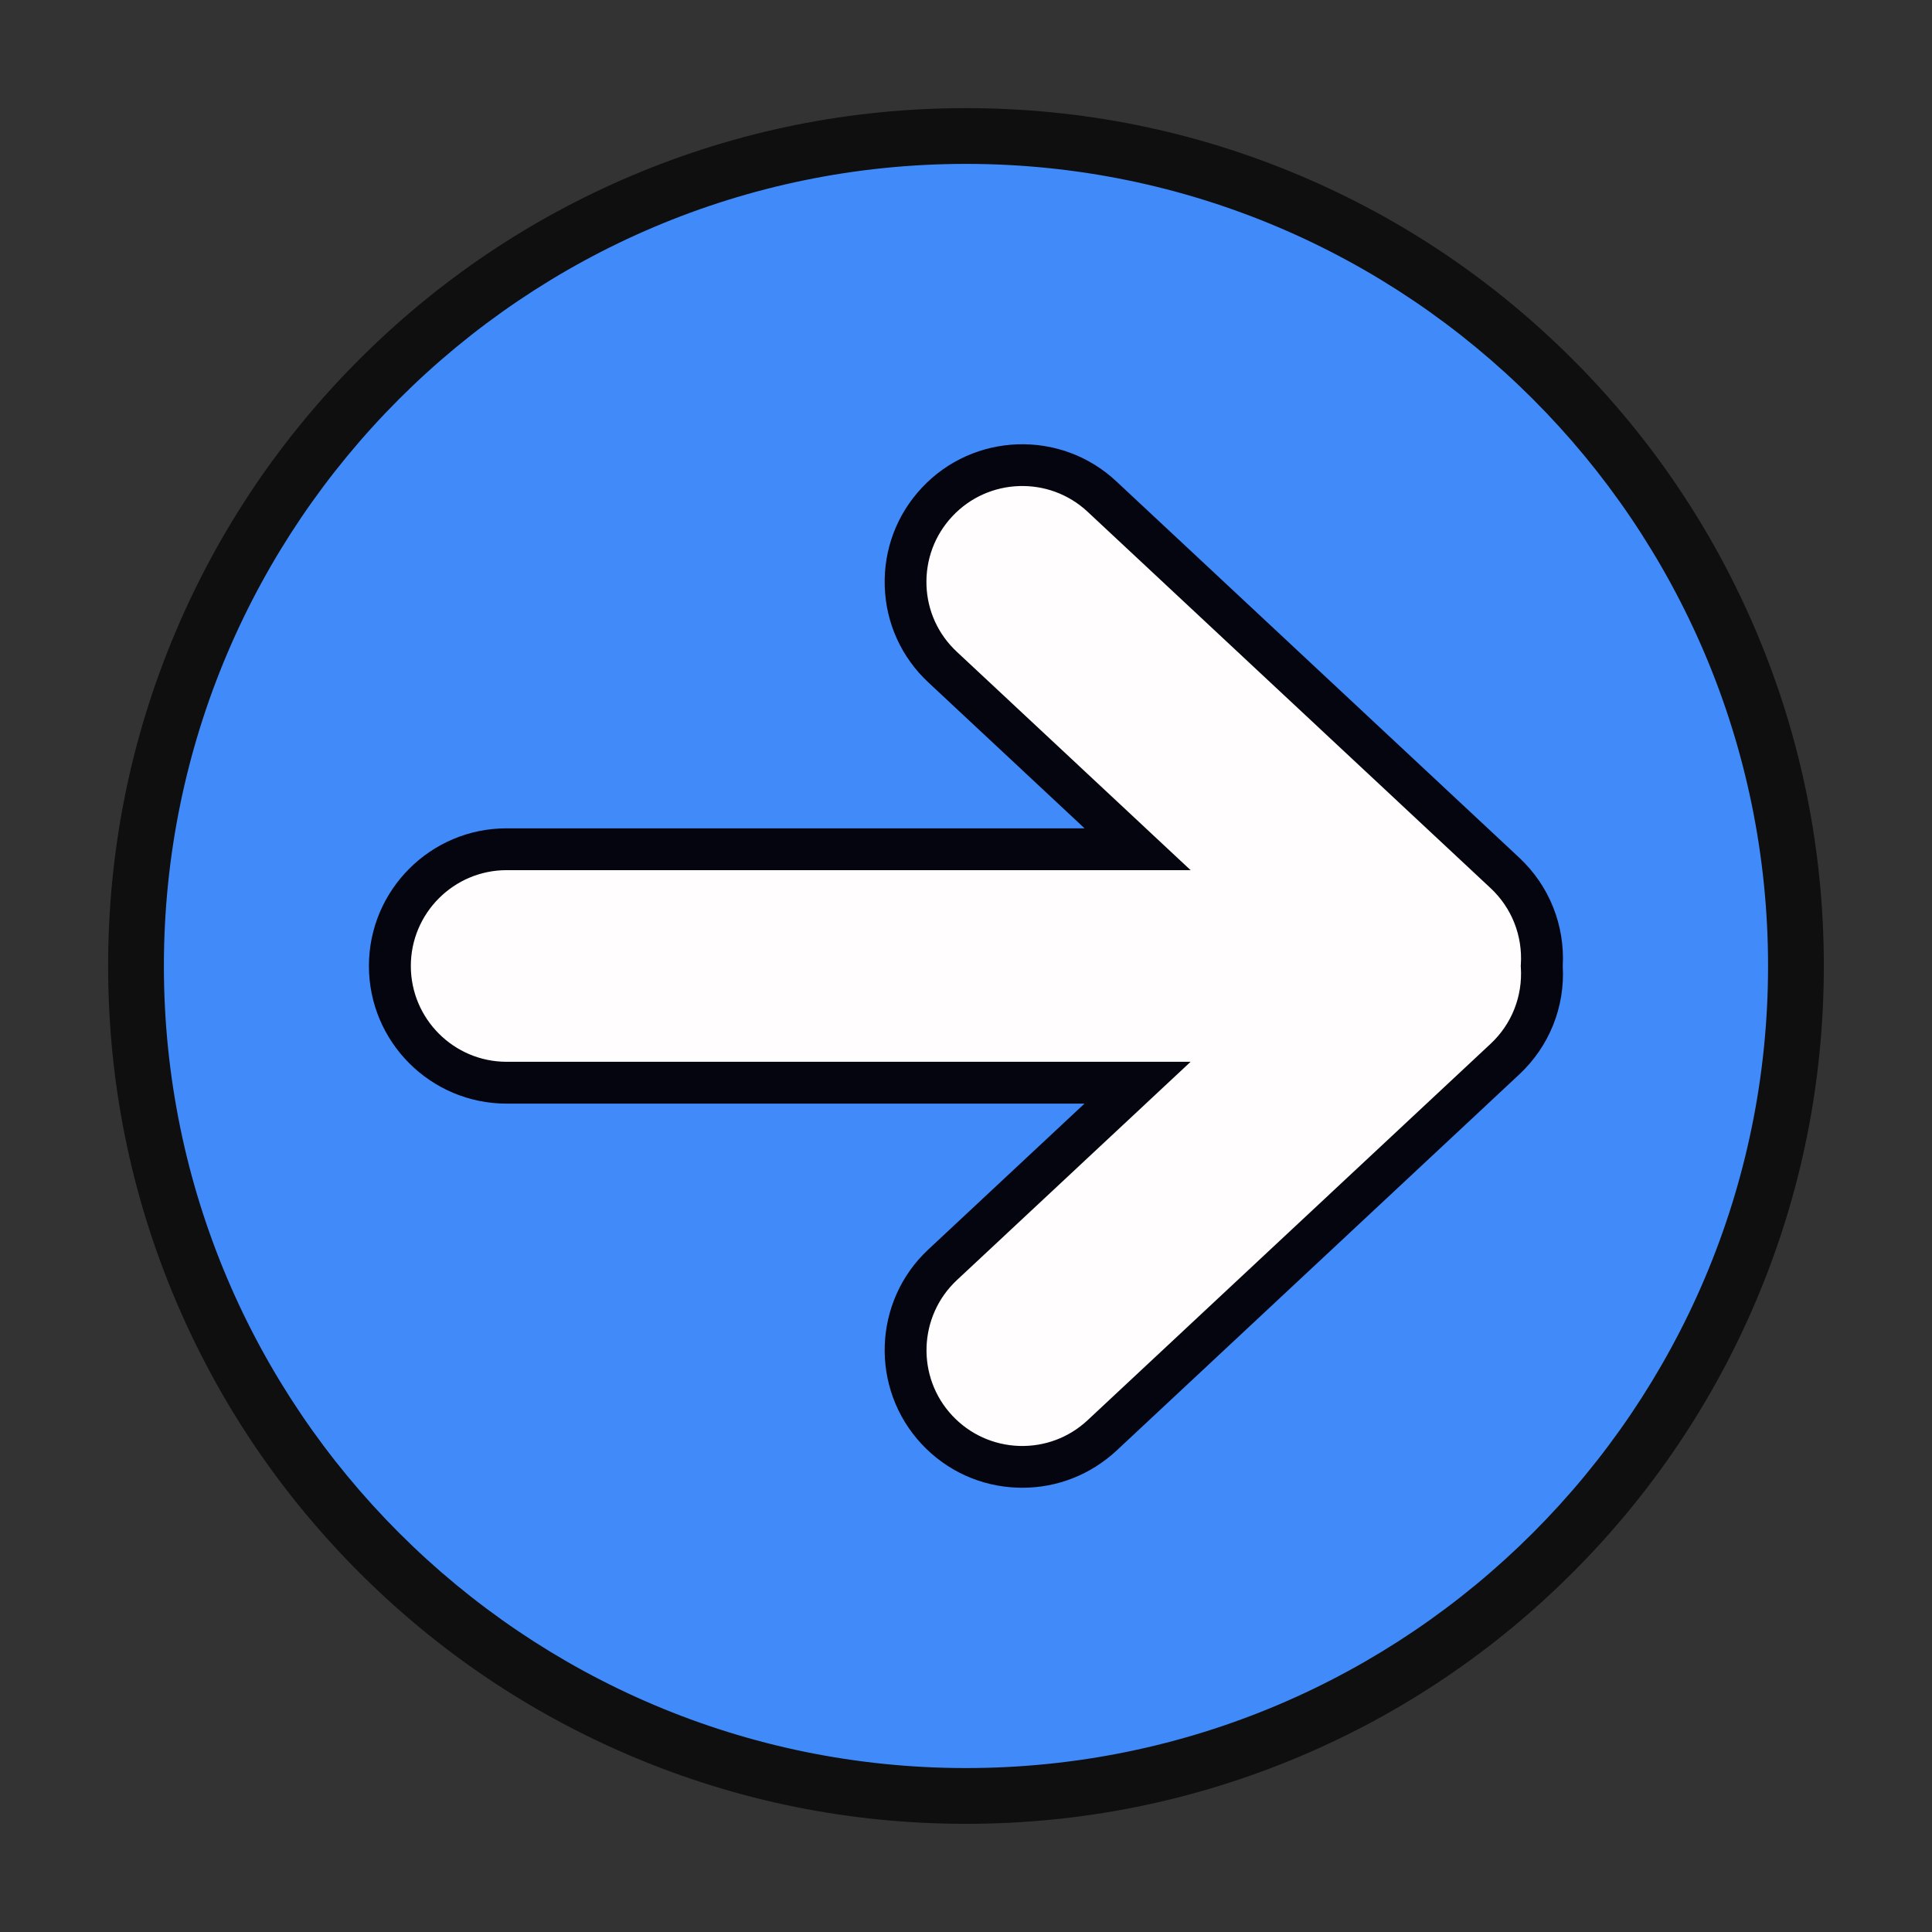
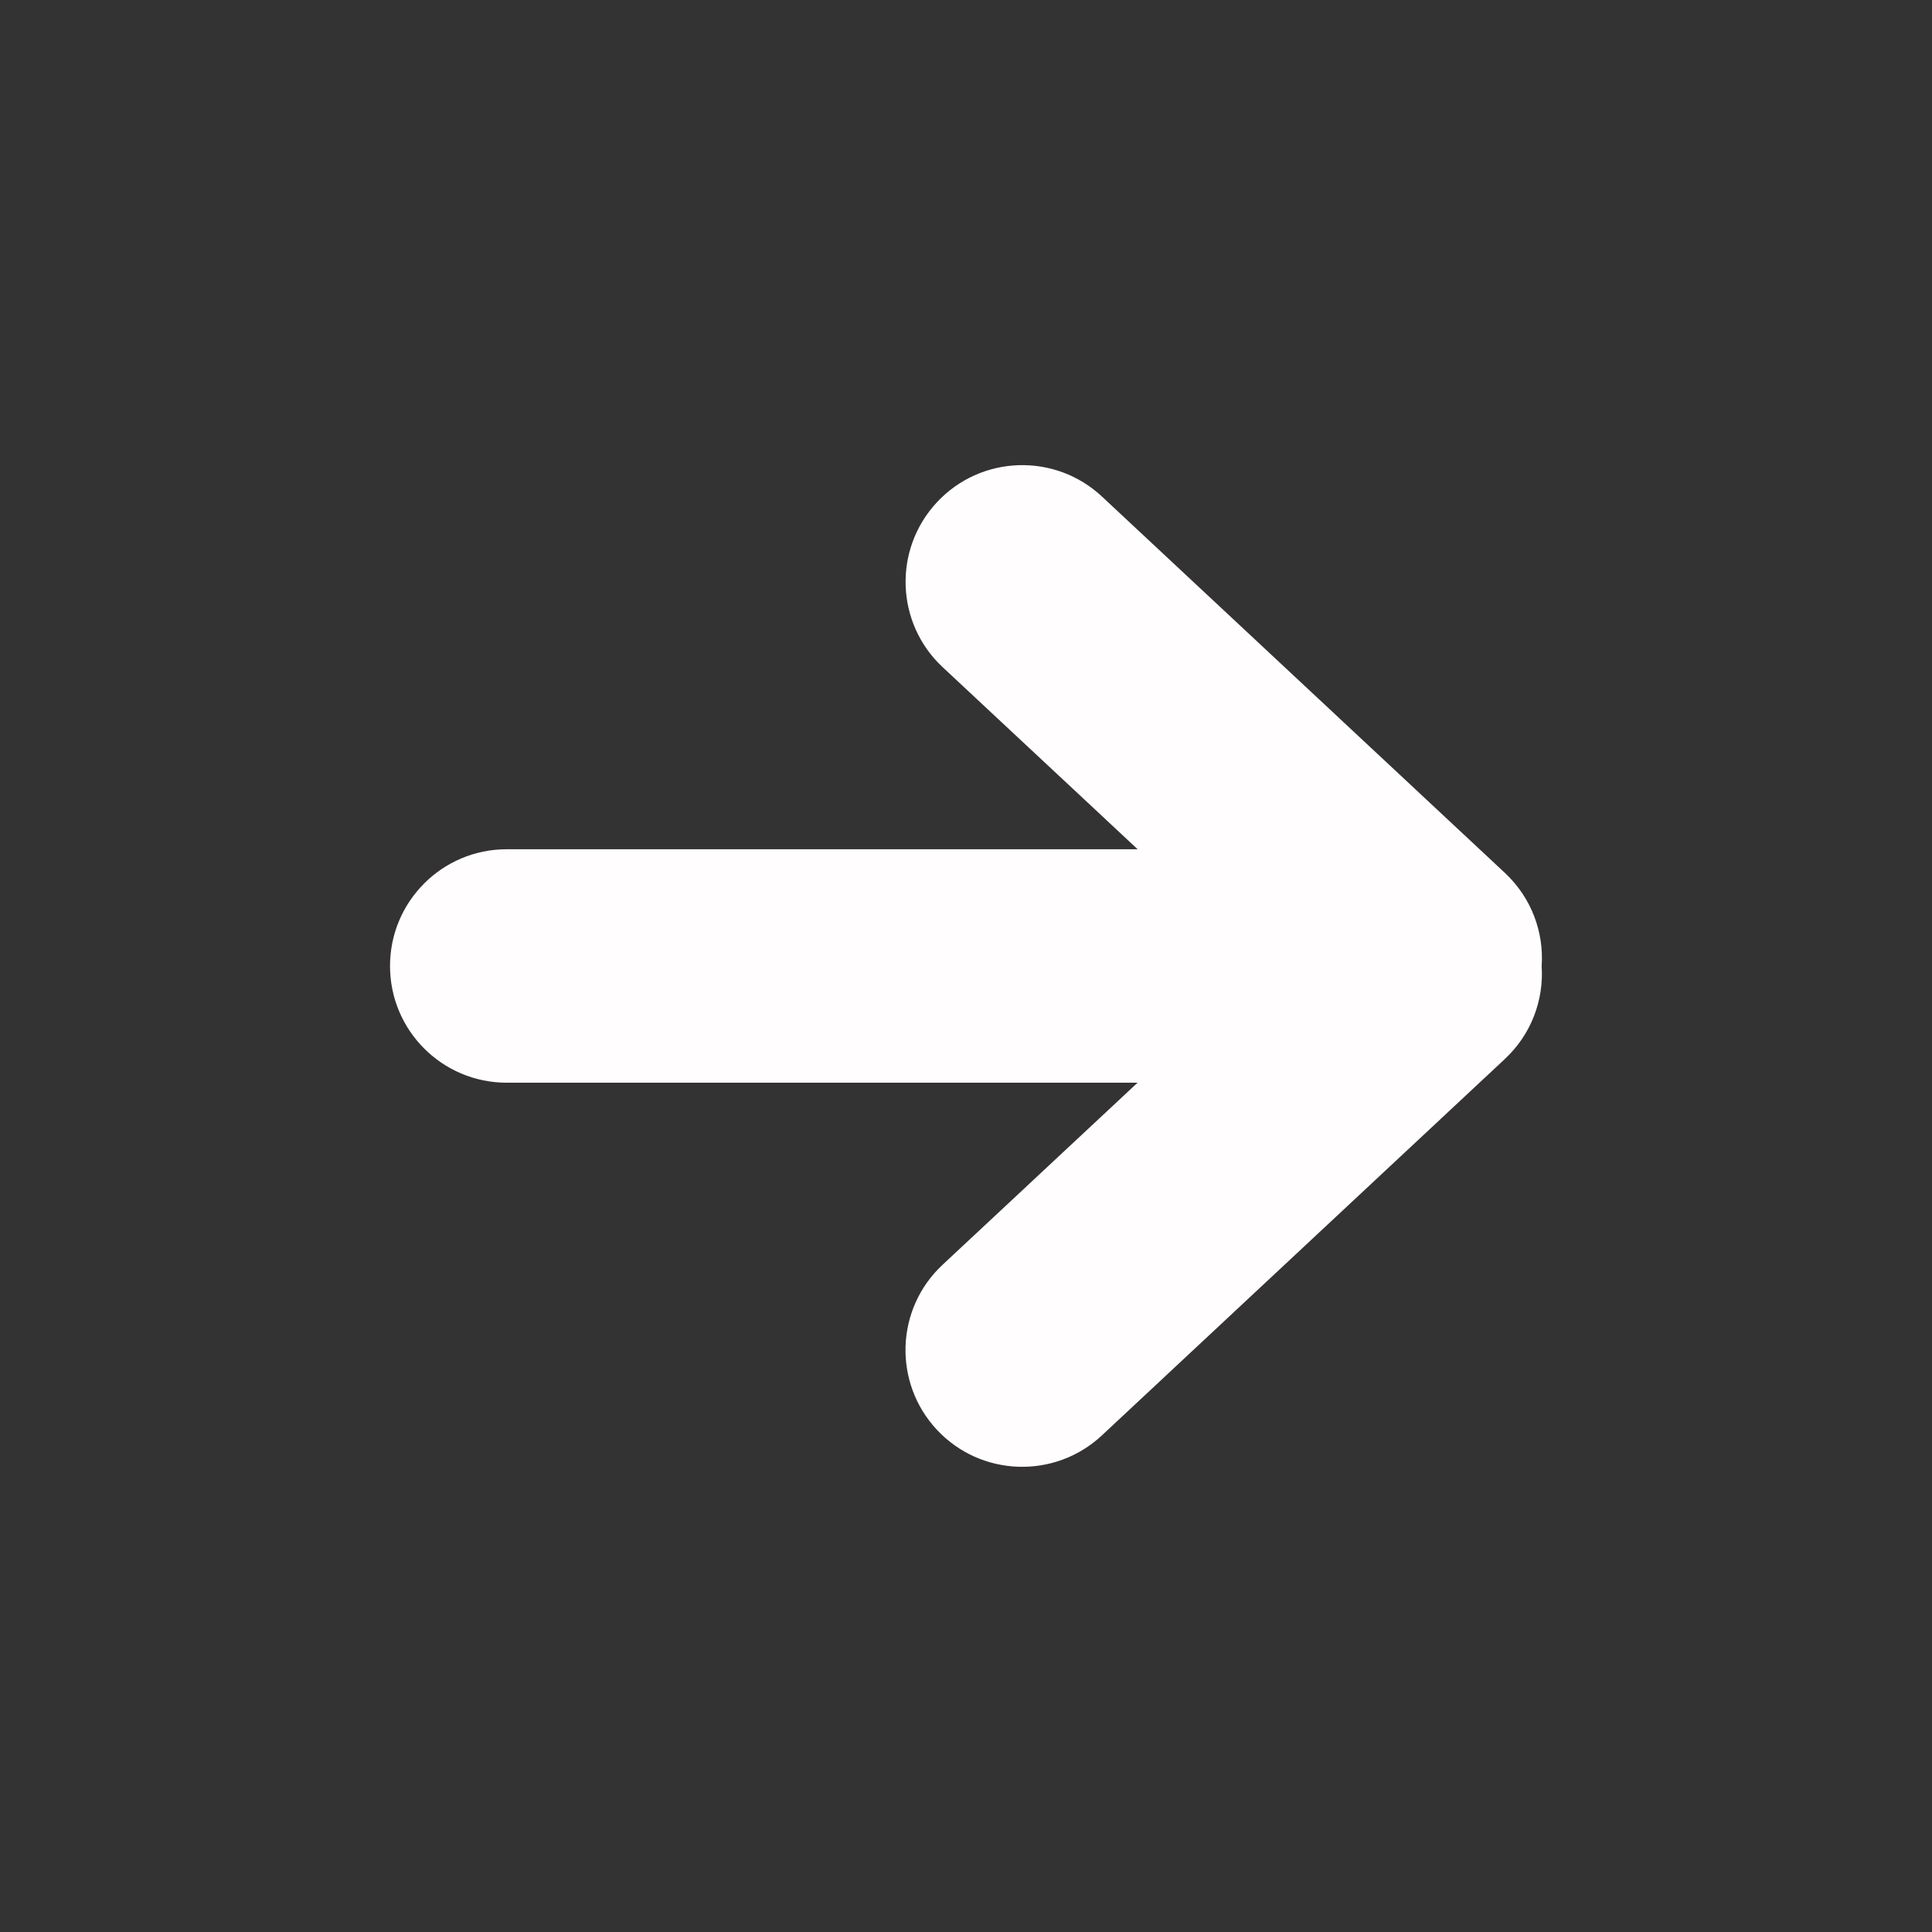
<svg xmlns="http://www.w3.org/2000/svg" width="600" zoomAndPan="magnify" viewBox="0 0 450 450" height="600" preserveAspectRatio="xMidYMid meet" version="1.0">
  <rect x="0" y="0" width="450" height="450" fill="#333333" stroke="none" />
  <defs>
    <clipPath id="e807801615">
-       <path d="M 25.184 25.184 L 424.934 25.184 L 424.934 424.934 L 25.184 424.934 Z M 25.184 25.184 " clip-rule="nonzero" />
-     </clipPath>
+       </clipPath>
  </defs>
-   <path fill="#408afa" d="M 418.312 224.996 C 418.312 228.16 418.234 231.32 418.078 234.48 C 417.922 237.641 417.691 240.793 417.379 243.941 C 417.07 247.09 416.684 250.23 416.219 253.359 C 415.754 256.488 415.215 259.605 414.598 262.711 C 413.98 265.812 413.285 268.898 412.516 271.969 C 411.75 275.035 410.906 278.086 409.988 281.113 C 409.07 284.141 408.078 287.141 407.012 290.121 C 405.945 293.102 404.805 296.051 403.594 298.973 C 402.387 301.898 401.102 304.789 399.75 307.648 C 398.398 310.508 396.977 313.332 395.484 316.125 C 393.992 318.914 392.434 321.664 390.809 324.379 C 389.18 327.094 387.488 329.766 385.73 332.395 C 383.973 335.027 382.152 337.613 380.27 340.152 C 378.383 342.695 376.438 345.188 374.43 347.633 C 372.422 350.078 370.355 352.473 368.234 354.816 C 366.109 357.164 363.926 359.453 361.691 361.691 C 359.453 363.926 357.164 366.109 354.816 368.234 C 352.473 370.355 350.078 372.422 347.633 374.43 C 345.188 376.438 342.695 378.383 340.152 380.27 C 337.613 382.152 335.027 383.973 332.395 385.73 C 329.766 387.488 327.094 389.18 324.379 390.809 C 321.664 392.434 318.914 393.992 316.125 395.484 C 313.332 396.977 310.508 398.398 307.648 399.75 C 304.789 401.102 301.898 402.387 298.973 403.594 C 296.051 404.805 293.102 405.945 290.121 407.012 C 287.141 408.078 284.141 409.07 281.113 409.988 C 278.086 410.906 275.035 411.75 271.969 412.516 C 268.898 413.285 265.812 413.98 262.707 414.598 C 259.605 415.215 256.488 415.754 253.359 416.219 C 250.23 416.684 247.09 417.07 243.941 417.379 C 240.793 417.691 237.641 417.922 234.48 418.078 C 231.32 418.234 228.16 418.312 224.996 418.312 C 221.832 418.312 218.668 418.234 215.508 418.078 C 212.348 417.922 209.195 417.691 206.047 417.379 C 202.898 417.07 199.758 416.684 196.629 416.219 C 193.5 415.754 190.383 415.215 187.281 414.598 C 184.18 413.98 181.094 413.285 178.023 412.516 C 174.953 411.75 171.906 410.906 168.879 409.988 C 165.852 409.07 162.848 408.078 159.867 407.012 C 156.891 405.945 153.938 404.805 151.016 403.594 C 148.094 402.387 145.203 401.102 142.34 399.75 C 139.48 398.398 136.656 396.977 133.867 395.484 C 131.074 393.992 128.324 392.434 125.609 390.809 C 122.898 389.18 120.227 387.488 117.594 385.73 C 114.965 383.973 112.379 382.152 109.836 380.27 C 107.297 378.383 104.801 376.438 102.355 374.43 C 99.91 372.422 97.516 370.355 95.172 368.234 C 92.828 366.109 90.535 363.926 88.301 361.691 C 86.062 359.453 83.883 357.164 81.758 354.816 C 79.633 352.473 77.566 350.078 75.559 347.633 C 73.551 345.188 71.605 342.695 69.723 340.152 C 67.836 337.613 66.016 335.027 64.258 332.395 C 62.5 329.766 60.809 327.094 59.184 324.379 C 57.555 321.664 55.996 318.914 54.504 316.125 C 53.016 313.332 51.594 310.508 50.238 307.648 C 48.887 304.789 47.605 301.898 46.395 298.973 C 45.184 296.051 44.047 293.102 42.98 290.121 C 41.914 287.141 40.922 284.141 40.004 281.113 C 39.086 278.086 38.242 275.035 37.473 271.969 C 36.703 268.898 36.012 265.812 35.395 262.711 C 34.777 259.605 34.234 256.488 33.77 253.359 C 33.309 250.23 32.918 247.09 32.609 243.941 C 32.301 240.793 32.066 237.641 31.91 234.48 C 31.758 231.32 31.68 228.16 31.68 224.996 C 31.68 221.832 31.758 218.668 31.91 215.508 C 32.066 212.348 32.301 209.195 32.609 206.047 C 32.918 202.898 33.309 199.758 33.77 196.629 C 34.234 193.5 34.777 190.383 35.395 187.281 C 36.012 184.18 36.703 181.094 37.473 178.023 C 38.242 174.953 39.086 171.906 40.004 168.879 C 40.922 165.852 41.914 162.848 42.98 159.867 C 44.047 156.891 45.184 153.938 46.395 151.016 C 47.605 148.094 48.887 145.203 50.238 142.34 C 51.594 139.48 53.016 136.656 54.504 133.867 C 55.996 131.074 57.555 128.324 59.184 125.609 C 60.809 122.898 62.5 120.227 64.258 117.594 C 66.016 114.965 67.836 112.379 69.723 109.836 C 71.605 107.297 73.551 104.801 75.559 102.355 C 77.566 99.91 79.633 97.516 81.758 95.172 C 83.883 92.828 86.062 90.535 88.301 88.301 C 90.535 86.062 92.828 83.883 95.172 81.758 C 97.516 79.633 99.91 77.566 102.355 75.559 C 104.801 73.551 107.297 71.605 109.836 69.723 C 112.379 67.836 114.965 66.016 117.594 64.258 C 120.227 62.5 122.898 60.809 125.609 59.184 C 128.324 57.555 131.074 55.996 133.867 54.504 C 136.656 53.016 139.48 51.594 142.34 50.238 C 145.203 48.887 148.094 47.605 151.016 46.395 C 153.938 45.184 156.891 44.047 159.867 42.98 C 162.848 41.914 165.852 40.922 168.879 40.004 C 171.906 39.086 174.953 38.242 178.023 37.473 C 181.094 36.703 184.18 36.012 187.281 35.395 C 190.383 34.777 193.5 34.234 196.629 33.77 C 199.758 33.309 202.898 32.918 206.047 32.609 C 209.195 32.301 212.348 32.066 215.508 31.91 C 218.668 31.758 221.832 31.68 224.996 31.68 C 228.16 31.68 231.32 31.758 234.48 31.91 C 237.641 32.066 240.793 32.301 243.941 32.609 C 247.09 32.918 250.23 33.309 253.359 33.77 C 256.488 34.234 259.605 34.777 262.707 35.395 C 265.812 36.012 268.898 36.703 271.969 37.473 C 275.035 38.242 278.086 39.086 281.113 40.004 C 284.141 40.922 287.141 41.914 290.121 42.98 C 293.102 44.047 296.051 45.184 298.973 46.395 C 301.898 47.605 304.789 48.887 307.648 50.238 C 310.508 51.594 313.332 53.016 316.125 54.504 C 318.914 55.996 321.664 57.555 324.379 59.184 C 327.094 60.809 329.766 62.5 332.395 64.258 C 335.027 66.016 337.613 67.836 340.152 69.723 C 342.695 71.605 345.188 73.551 347.633 75.559 C 350.078 77.566 352.473 79.633 354.816 81.758 C 357.164 83.883 359.453 86.062 361.691 88.301 C 363.926 90.535 366.109 92.828 368.234 95.172 C 370.355 97.516 372.422 99.91 374.43 102.355 C 376.438 104.801 378.383 107.297 380.27 109.836 C 382.152 112.379 383.973 114.965 385.73 117.594 C 387.488 120.227 389.18 122.898 390.809 125.609 C 392.434 128.324 393.992 131.074 395.484 133.867 C 396.977 136.656 398.398 139.48 399.75 142.34 C 401.102 145.203 402.387 148.094 403.594 151.016 C 404.805 153.938 405.945 156.891 407.012 159.867 C 408.078 162.848 409.07 165.852 409.988 168.879 C 410.906 171.906 411.75 174.953 412.52 178.023 C 413.285 181.094 413.98 184.18 414.598 187.281 C 415.215 190.383 415.754 193.5 416.219 196.629 C 416.684 199.758 417.07 202.898 417.379 206.047 C 417.691 209.195 417.922 212.348 418.078 215.508 C 418.234 218.668 418.312 221.832 418.312 224.996 Z M 418.312 224.996 " fill-opacity="1" fill-rule="nonzero" />
  <g clip-path="url(#e807801615)">
-     <path fill="#0f0f0f" d="M 224.996 424.805 C 198.023 424.805 171.848 419.523 147.215 409.109 C 123.422 399.043 102.055 384.648 83.699 366.293 C 65.34 347.934 50.945 326.566 40.879 302.777 C 30.465 278.141 25.184 251.969 25.184 224.996 C 25.184 198.023 30.465 171.848 40.879 147.215 C 50.945 123.422 65.34 102.055 83.699 83.699 C 102.055 65.34 123.422 50.945 147.215 40.879 C 171.848 30.465 198.023 25.184 224.996 25.184 C 251.969 25.184 278.141 30.465 302.777 40.879 C 326.566 50.945 347.934 65.34 366.293 83.699 C 384.648 102.055 399.043 123.422 409.109 147.215 C 419.523 171.848 424.805 198.023 424.805 224.996 C 424.805 251.969 419.523 278.141 409.109 302.777 C 399.043 326.566 384.648 347.934 366.293 366.293 C 347.934 384.648 326.566 399.043 302.777 409.109 C 278.117 419.523 251.969 424.805 224.996 424.805 Z M 224.996 38.172 C 121.973 38.172 38.172 121.973 38.172 224.996 C 38.172 328.016 121.973 411.816 224.996 411.816 C 328.016 411.816 411.816 328.016 411.816 224.996 C 411.816 121.973 327.996 38.172 224.996 38.172 Z M 224.996 38.172 " fill-opacity="1" fill-rule="nonzero" />
-   </g>
+     </g>
  <path fill="#fffdfd" d="M 350.531 203.324 L 256.664 115.652 C 245.691 105.41 228.48 105.996 218.242 116.973 C 208 127.945 208.586 145.156 219.562 155.398 L 264.98 197.805 L 118.031 197.805 C 103.008 197.805 90.844 209.973 90.844 224.996 C 90.844 240.02 103.008 252.184 118.031 252.184 L 264.957 252.184 L 219.539 294.594 C 208.562 304.832 207.98 322.043 218.219 333.02 C 228.457 343.992 245.668 344.578 256.645 334.34 L 350.508 246.664 C 356.723 240.863 359.602 232.852 359.082 224.996 C 359.625 217.137 356.723 209.125 350.531 203.324 Z M 350.531 203.324 " fill-opacity="1" fill-rule="nonzero" />
-   <path fill="#04050f" d="M 238.137 346.527 C 237.766 346.527 237.398 346.527 237.008 346.504 C 228.457 346.223 220.516 342.609 214.668 336.352 C 202.609 323.43 203.305 303.102 216.207 291.043 L 252.598 257.055 L 117.988 257.055 C 100.305 257.055 85.93 242.68 85.93 224.996 C 85.93 207.309 100.305 192.934 117.988 192.934 L 252.617 192.934 L 216.227 158.945 C 209.973 153.102 206.355 145.18 206.074 136.605 C 205.793 128.055 208.844 119.895 214.691 113.637 C 226.75 100.715 247.074 100.02 260 112.102 L 353.863 199.773 C 360.836 206.293 364.516 215.469 363.996 225.016 C 364.539 234.543 360.859 243.719 353.863 250.258 L 260 337.934 C 254.004 343.473 246.273 346.527 238.137 346.527 Z M 118.012 202.676 C 105.715 202.676 95.691 212.676 95.691 224.996 C 95.691 237.289 105.691 247.312 118.012 247.312 L 277.316 247.312 L 222.875 298.164 C 213.891 306.562 213.391 320.723 221.789 329.707 C 225.859 334.059 231.383 336.57 237.336 336.785 C 243.289 336.98 248.98 334.859 253.332 330.789 L 347.199 243.113 C 352.113 238.523 354.668 232.051 354.234 225.32 L 354.211 224.996 L 354.234 224.672 C 354.668 217.961 352.113 211.465 347.199 206.875 L 253.332 119.203 C 244.348 110.801 230.191 111.277 221.793 120.285 C 217.723 124.637 215.602 130.328 215.793 136.281 C 215.988 142.234 218.5 147.754 222.875 151.824 L 277.316 202.676 Z M 118.012 202.676 " fill-opacity="1" fill-rule="nonzero" />
</svg>